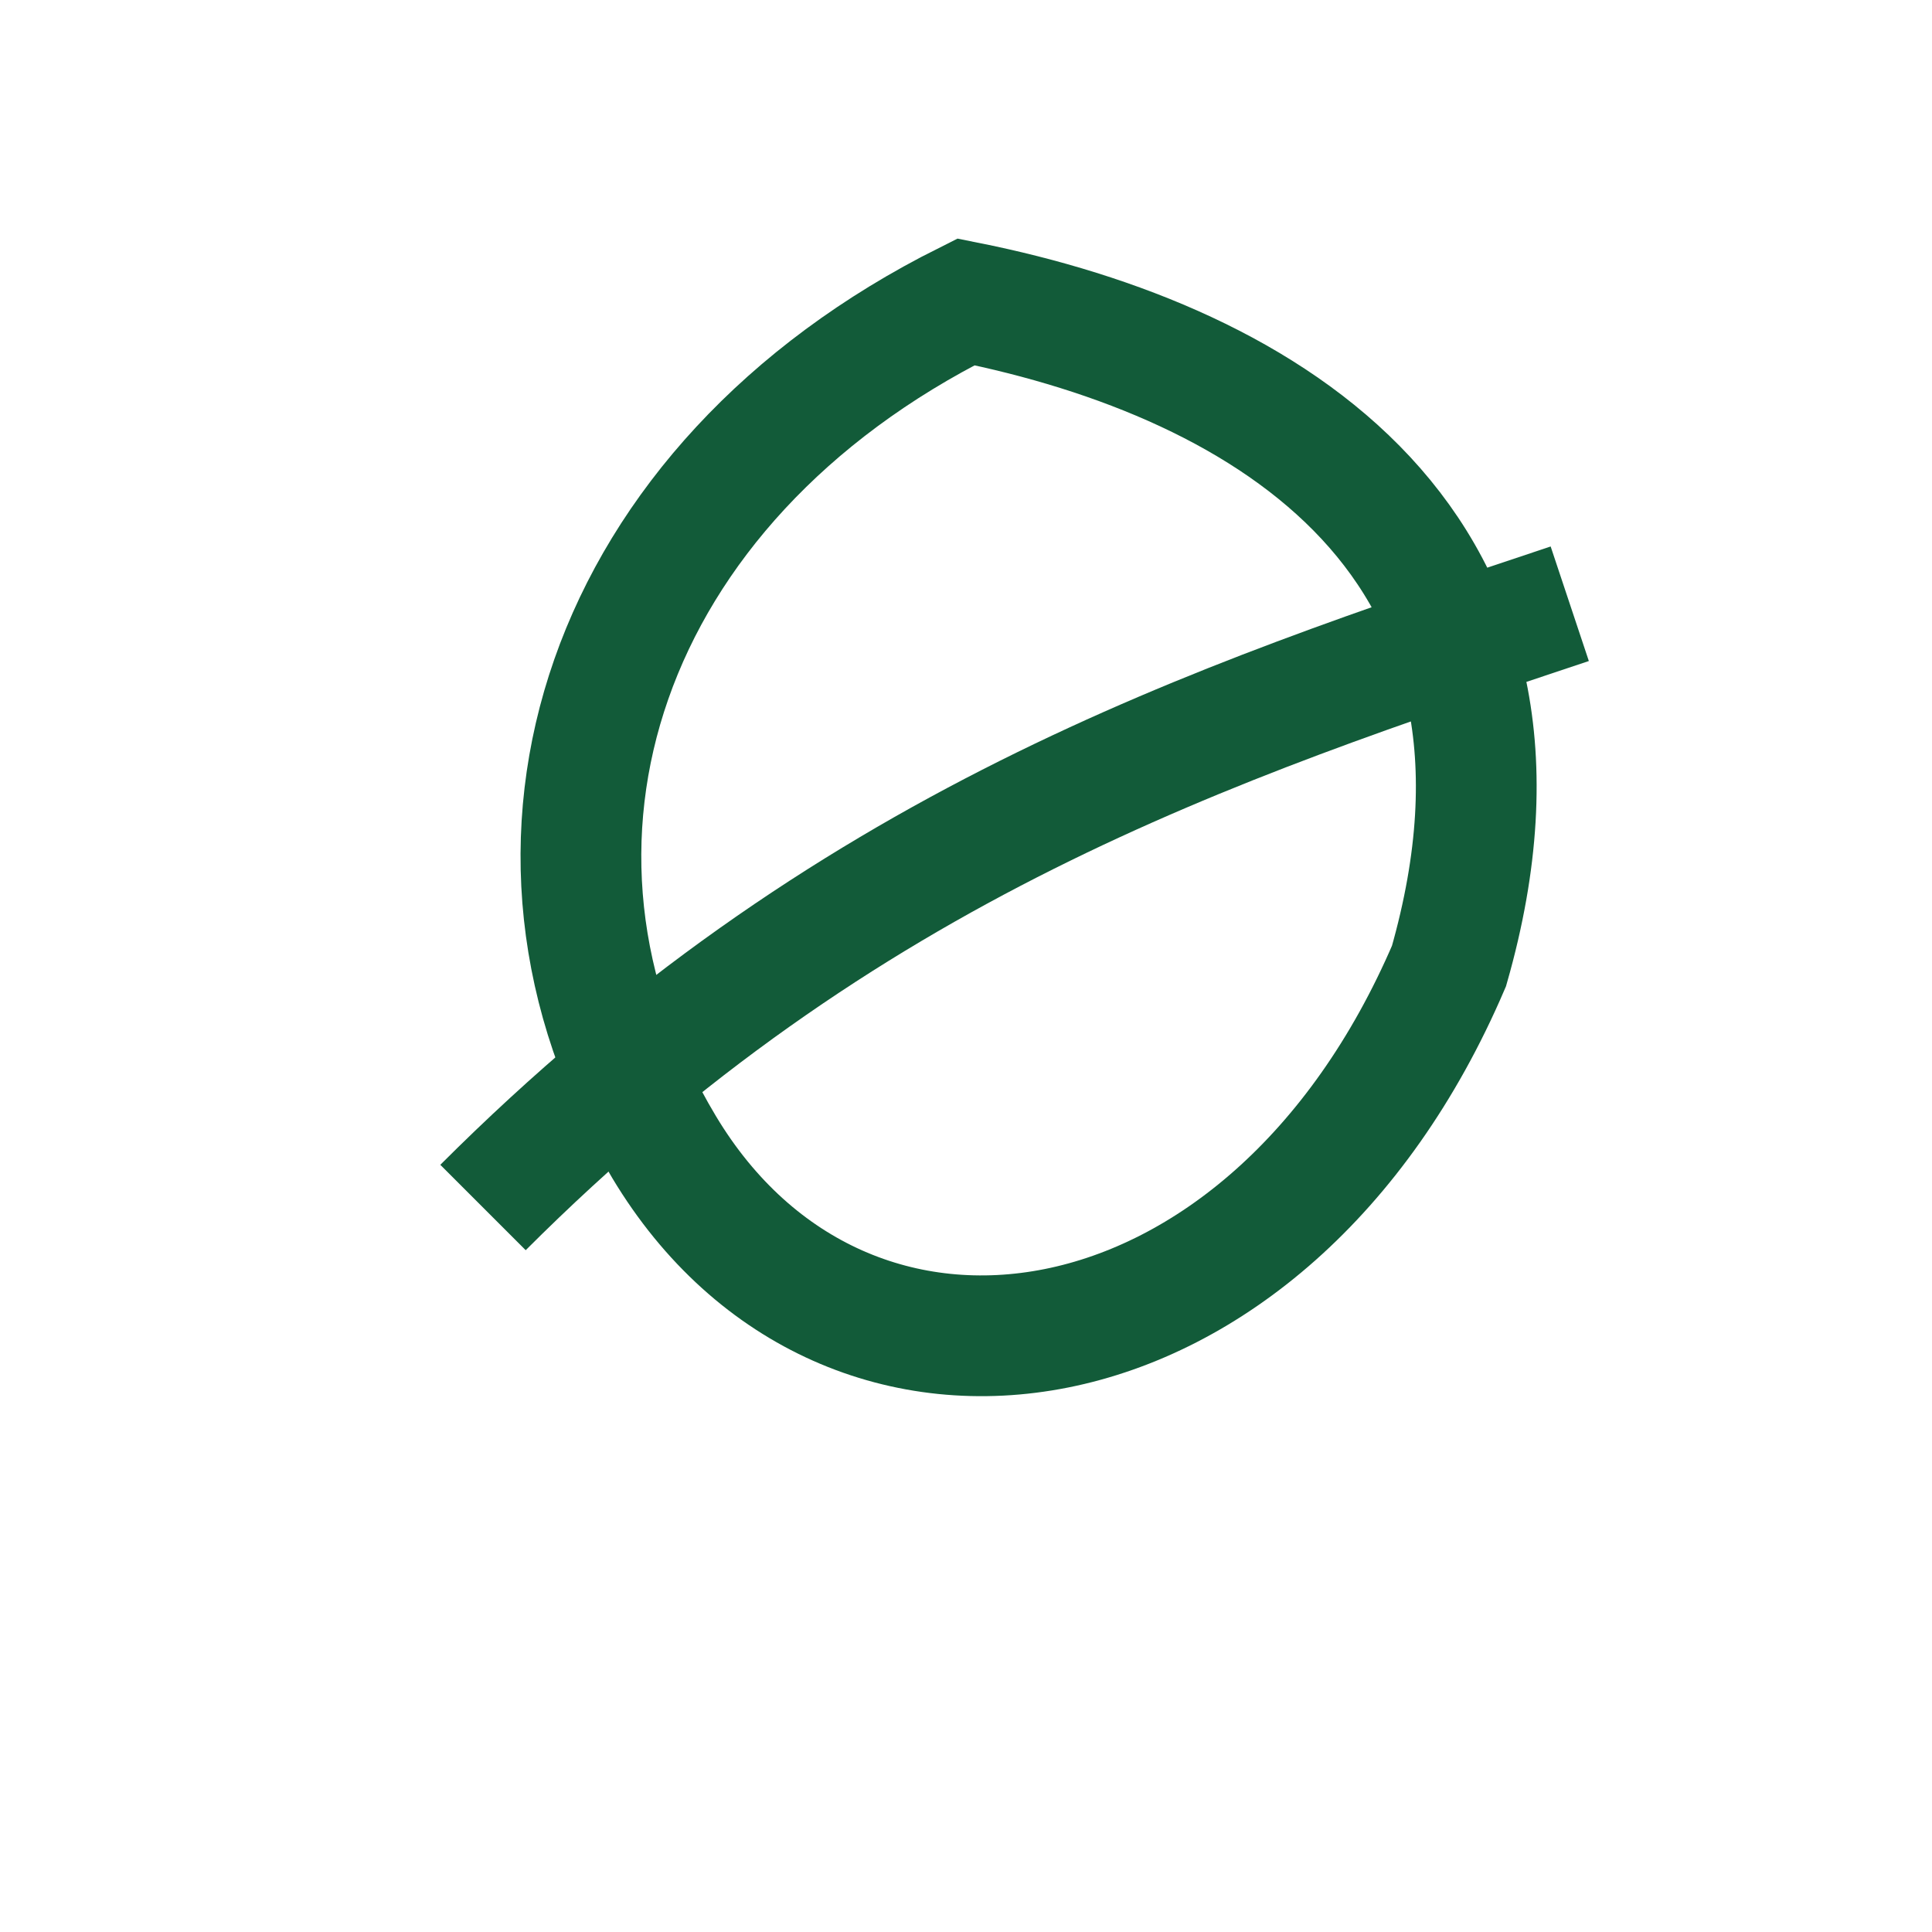
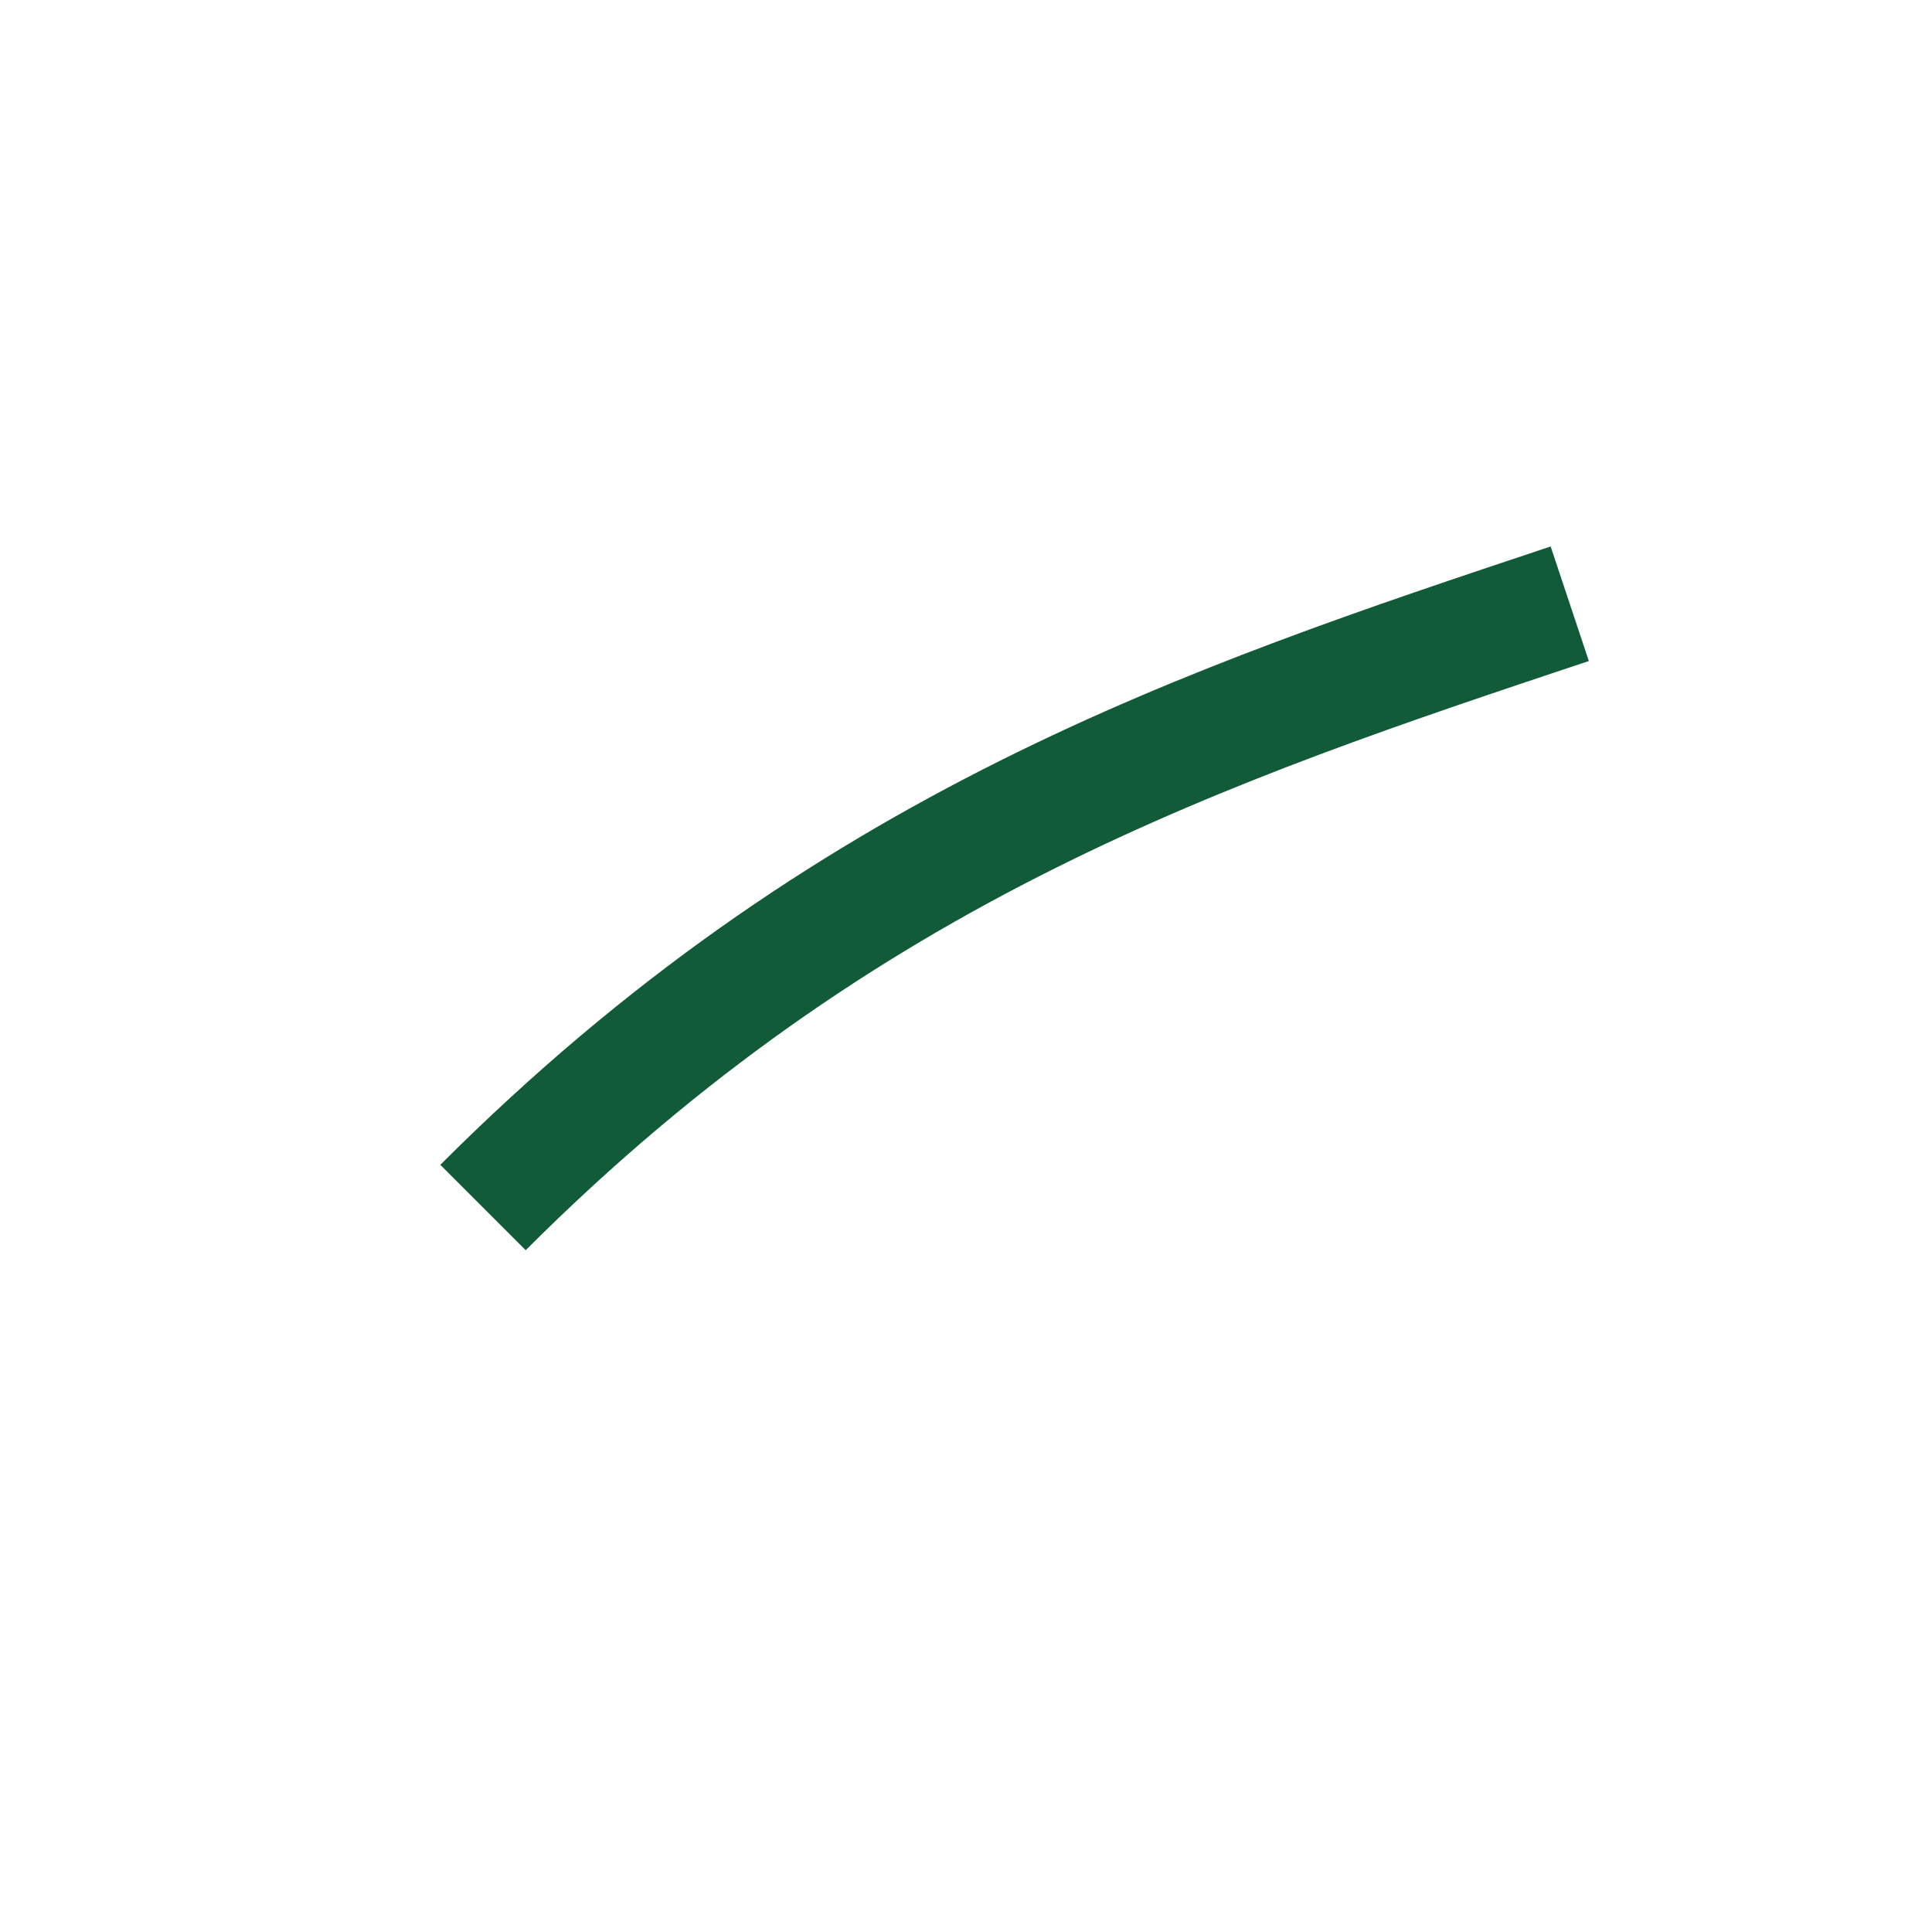
<svg xmlns="http://www.w3.org/2000/svg" width="32" height="32" viewBox="0 0 32 32">
  <g fill="none" stroke="#125B39" stroke-width="2">
-     <path d="M16 5c-6 3-8 9-5 14s10 4 13-3C26 9 21 6 16 5z" />
    <path d="M8 20c6-6 12-8 18-10" />
  </g>
</svg>